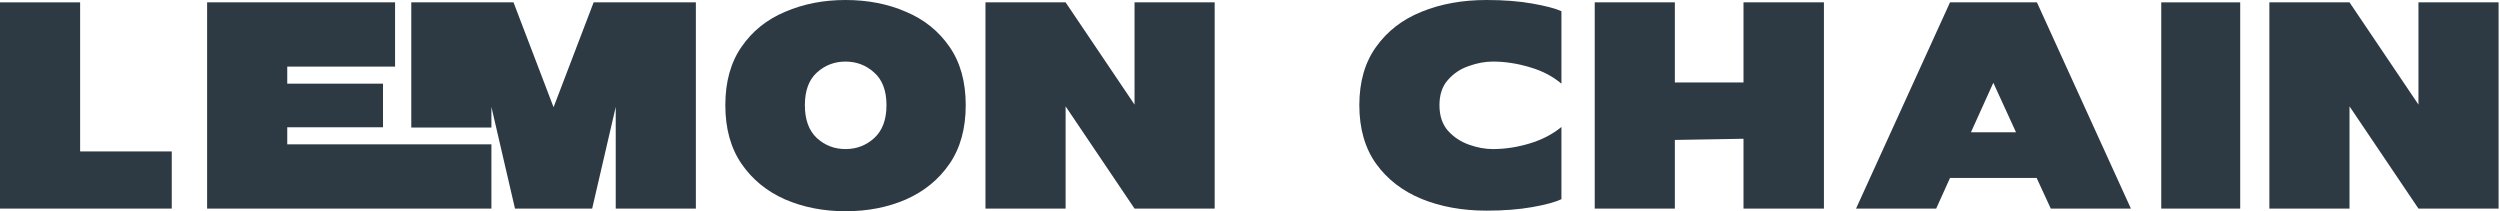
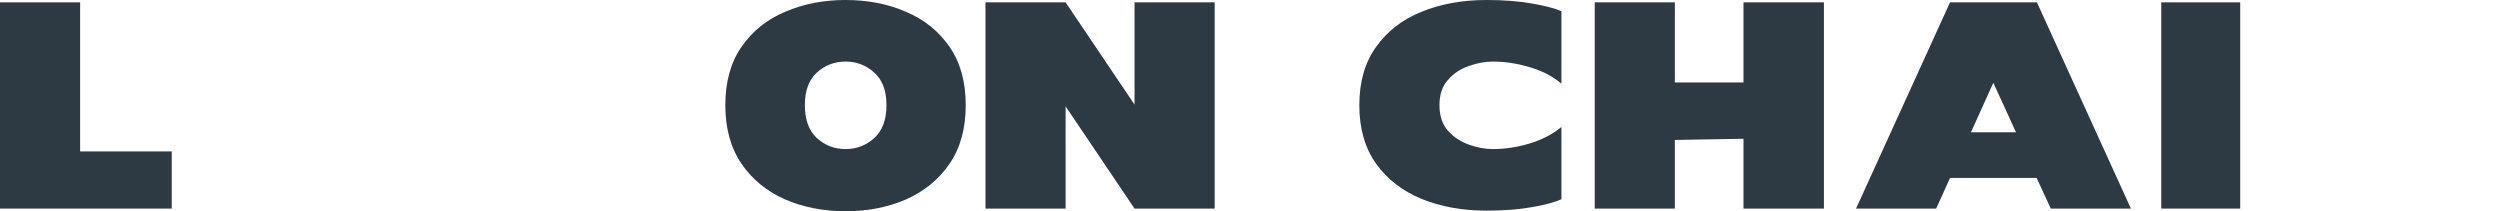
<svg xmlns="http://www.w3.org/2000/svg" width="1077" height="91" viewBox="0 0 1077 91" fill="none">
-   <path d="M1076.39 89.858H1041.87L1012.17 45.817V89.858H977.647V1.015H1012.17L1041.87 45.056V1.015H1076.39V89.858Z" fill="#2D3A44" />
  <path d="M965.082 89.858H931.068V1.015H965.082V89.858Z" fill="#2D3A44" />
  <path d="M917.996 89.858H883.475L877.383 76.658H840.069L834.104 89.858H799.582L840.069 1.015H877.51L917.996 89.858ZM868.498 56.986L858.726 35.664L849.08 56.986H868.498Z" fill="#2D3A44" />
  <path d="M785.748 89.858H751.099V59.778L721.527 60.286V89.858H687.006V1.015H721.527V35.537H751.099V1.015H785.748V89.858Z" fill="#2D3A44" />
  <path d="M640.427 90.746C630.02 90.746 620.67 89.054 612.378 85.669C604.171 82.285 597.656 77.251 592.833 70.566C588.01 63.797 585.599 55.378 585.599 45.31C585.599 35.241 588.01 26.864 592.833 20.18C597.656 13.411 604.171 8.377 612.378 5.077C620.67 1.692 630.02 0 640.427 0C647.788 0 654.346 0.508 660.099 1.523C665.853 2.538 670.041 3.638 672.664 4.823V36.045C668.857 32.829 664.288 30.46 658.957 28.937C653.627 27.33 648.338 26.526 643.092 26.526C639.792 26.526 636.366 27.16 632.812 28.43C629.258 29.614 626.255 31.602 623.801 34.395C621.347 37.102 620.12 40.741 620.12 45.31C620.12 49.879 621.347 53.559 623.801 56.352C626.255 59.059 629.258 61.047 632.812 62.317C636.366 63.586 639.792 64.22 643.092 64.22C648.338 64.22 653.627 63.417 658.957 61.809C664.288 60.201 668.857 57.832 672.664 54.702V85.796C670.041 87.066 665.853 88.208 660.099 89.223C654.346 90.239 647.788 90.746 640.427 90.746Z" fill="#2D3A44" />
  <path d="M523.282 89.858H488.76L459.062 45.817V89.858H424.54V1.015H459.062L488.76 45.056V1.015H523.282V89.858Z" fill="#2D3A44" />
  <path d="M364.254 91C354.778 91 346.105 89.308 338.236 85.923C330.367 82.454 324.106 77.335 319.452 70.566C314.799 63.797 312.472 55.378 312.472 45.31C312.472 35.241 314.799 26.864 319.452 20.18C324.106 13.411 330.367 8.377 338.236 5.077C346.105 1.692 354.778 0 364.254 0C373.815 0 382.488 1.692 390.272 5.077C398.141 8.377 404.402 13.411 409.056 20.18C413.71 26.864 416.037 35.241 416.037 45.31C416.037 55.378 413.71 63.797 409.056 70.566C404.402 77.335 398.141 82.454 390.272 85.923C382.488 89.308 373.815 91 364.254 91ZM364.254 64.22C368.992 64.22 373.096 62.655 376.565 59.524C380.119 56.309 381.896 51.571 381.896 45.31C381.896 39.048 380.119 34.352 376.565 31.222C373.096 28.091 368.992 26.526 364.254 26.526C359.516 26.526 355.412 28.091 351.943 31.222C348.474 34.352 346.739 39.048 346.739 45.31C346.739 51.571 348.474 56.309 351.943 59.524C355.412 62.655 359.516 64.22 364.254 64.22Z" fill="#2D3A44" />
-   <path d="M299.78 89.858H265.259V46.071L255.105 89.858H221.853L211.699 46.071V54.955H177.178V1.015H221.218L238.479 46.198L255.74 1.015H299.78V89.858ZM211.699 89.858H89.224V1.015H170.197V28.683H123.745V36.044H164.994V54.828H123.745V62.19H211.699V89.858Z" fill="#2D3A44" />
  <path d="M73.993 89.858H0V1.015H34.522V65.236H73.993V89.858Z" fill="#2D3A44" />
</svg>